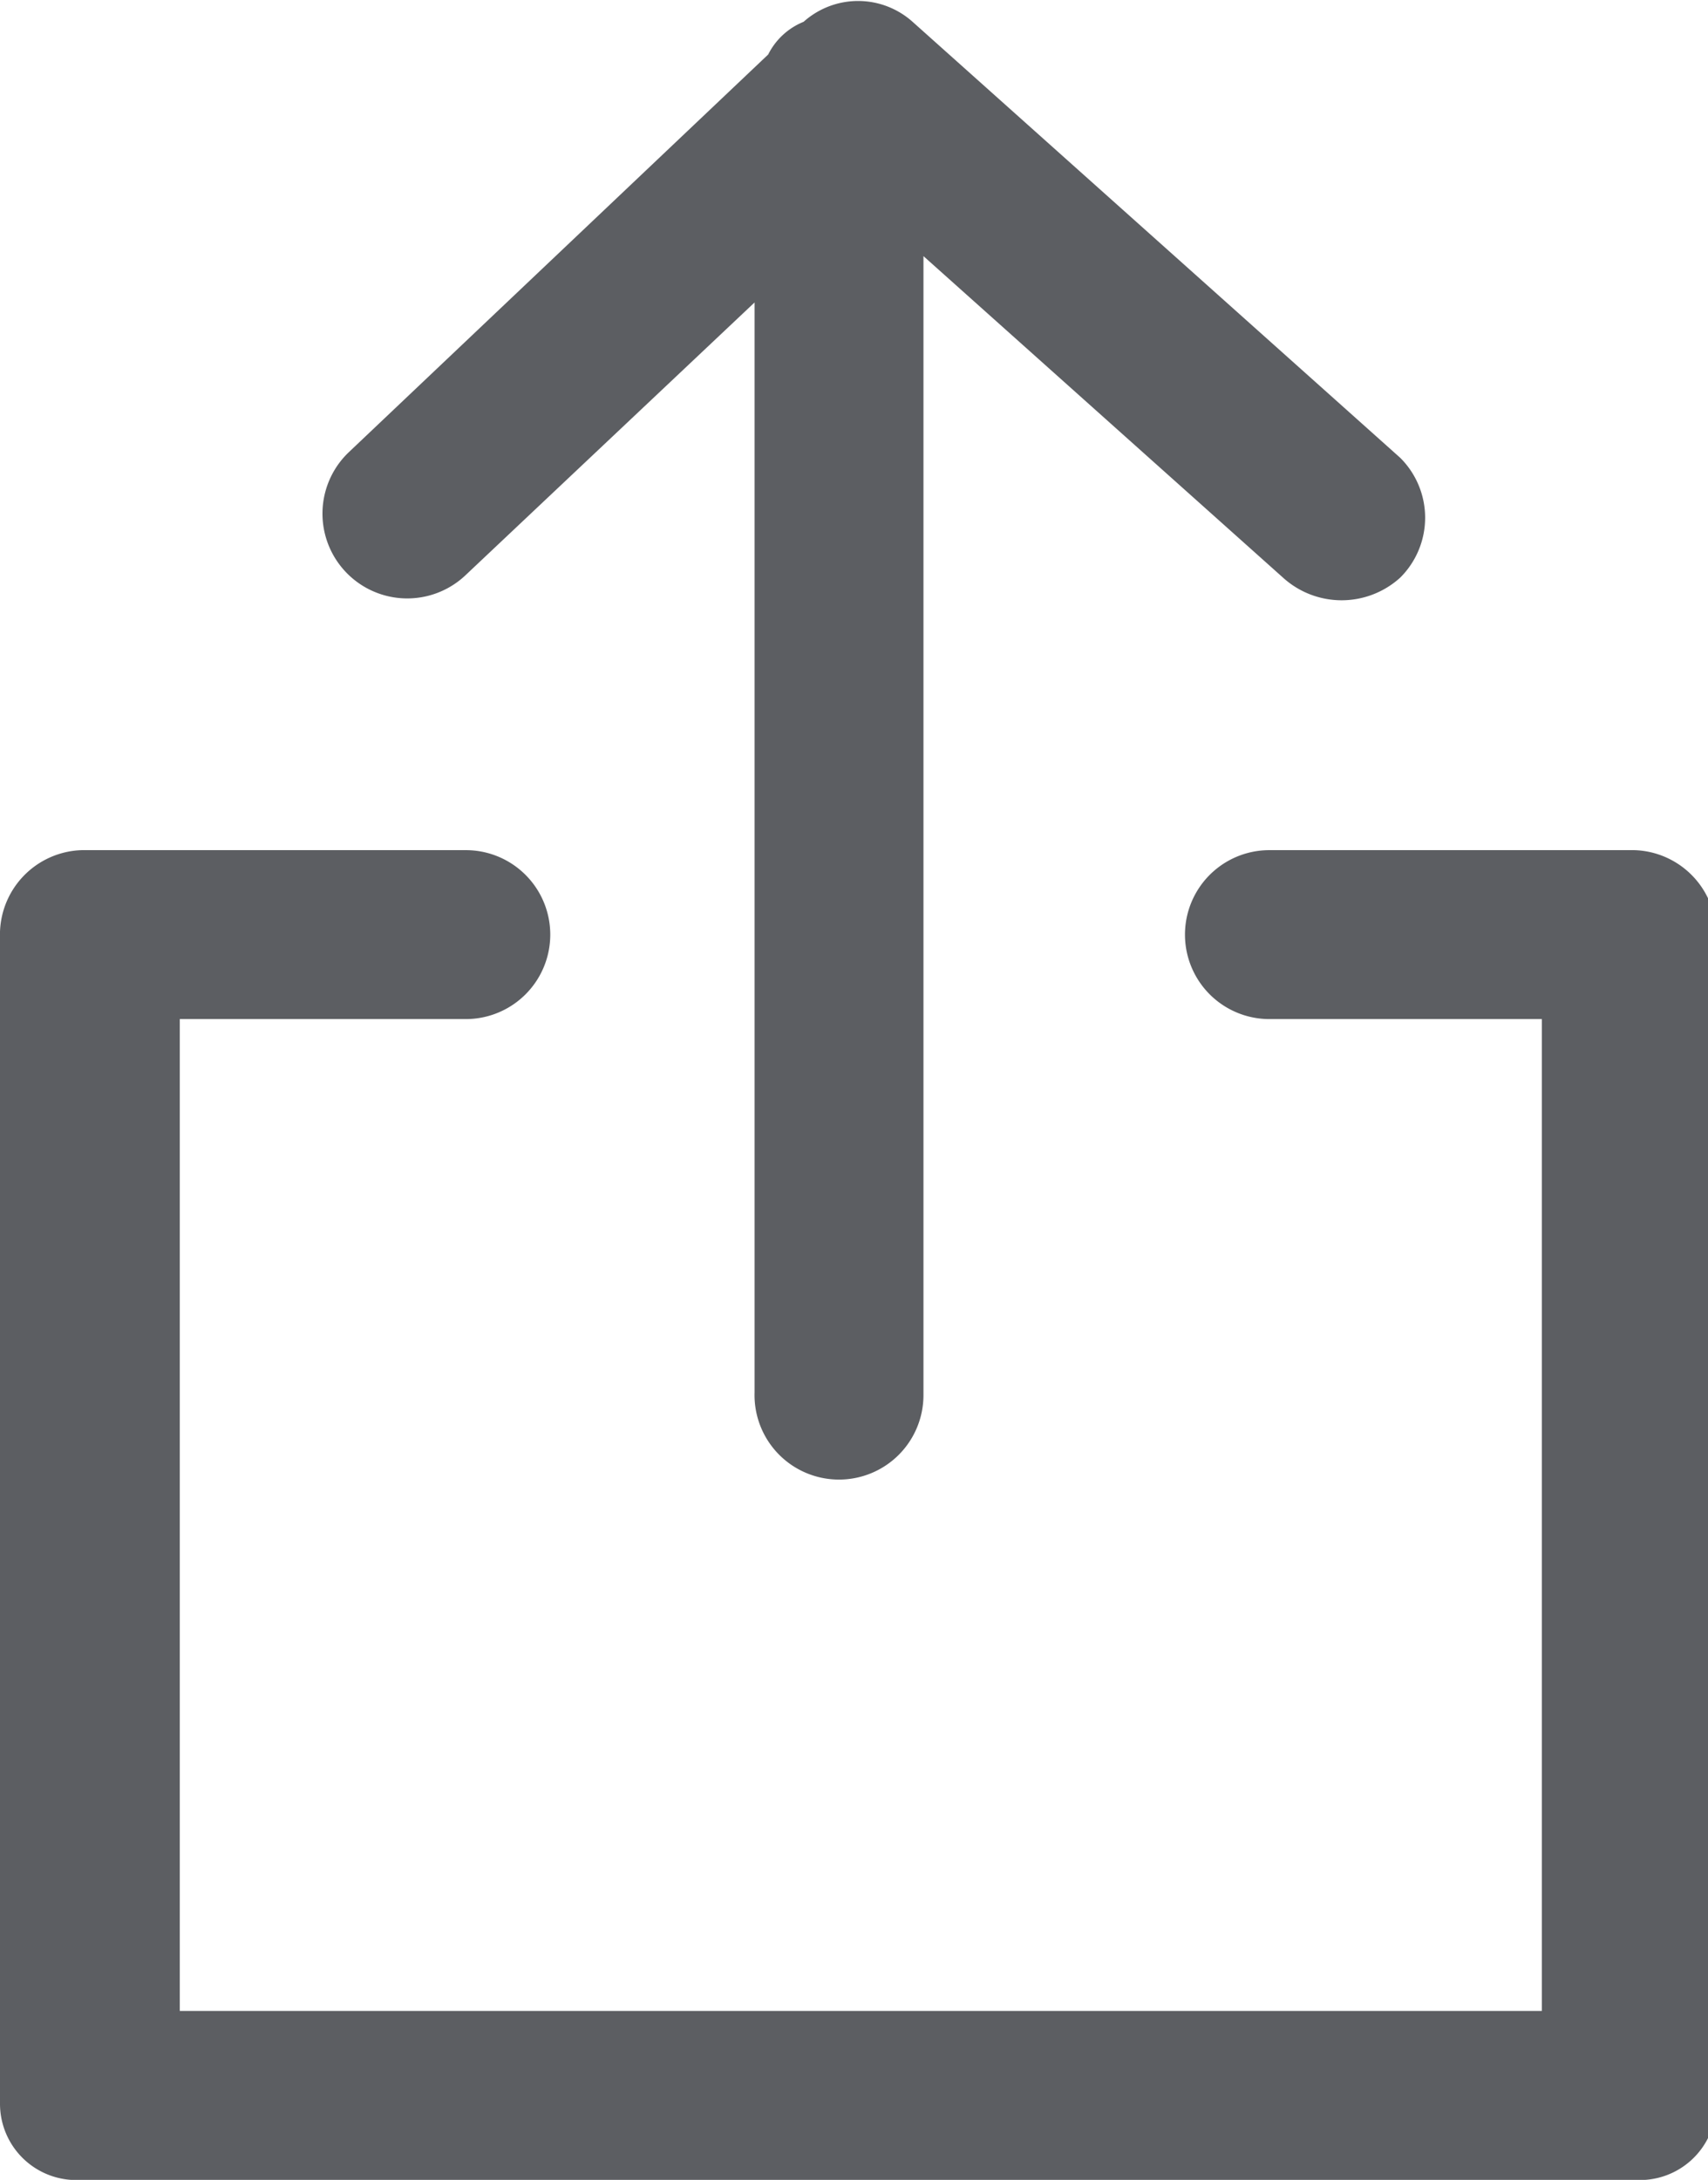
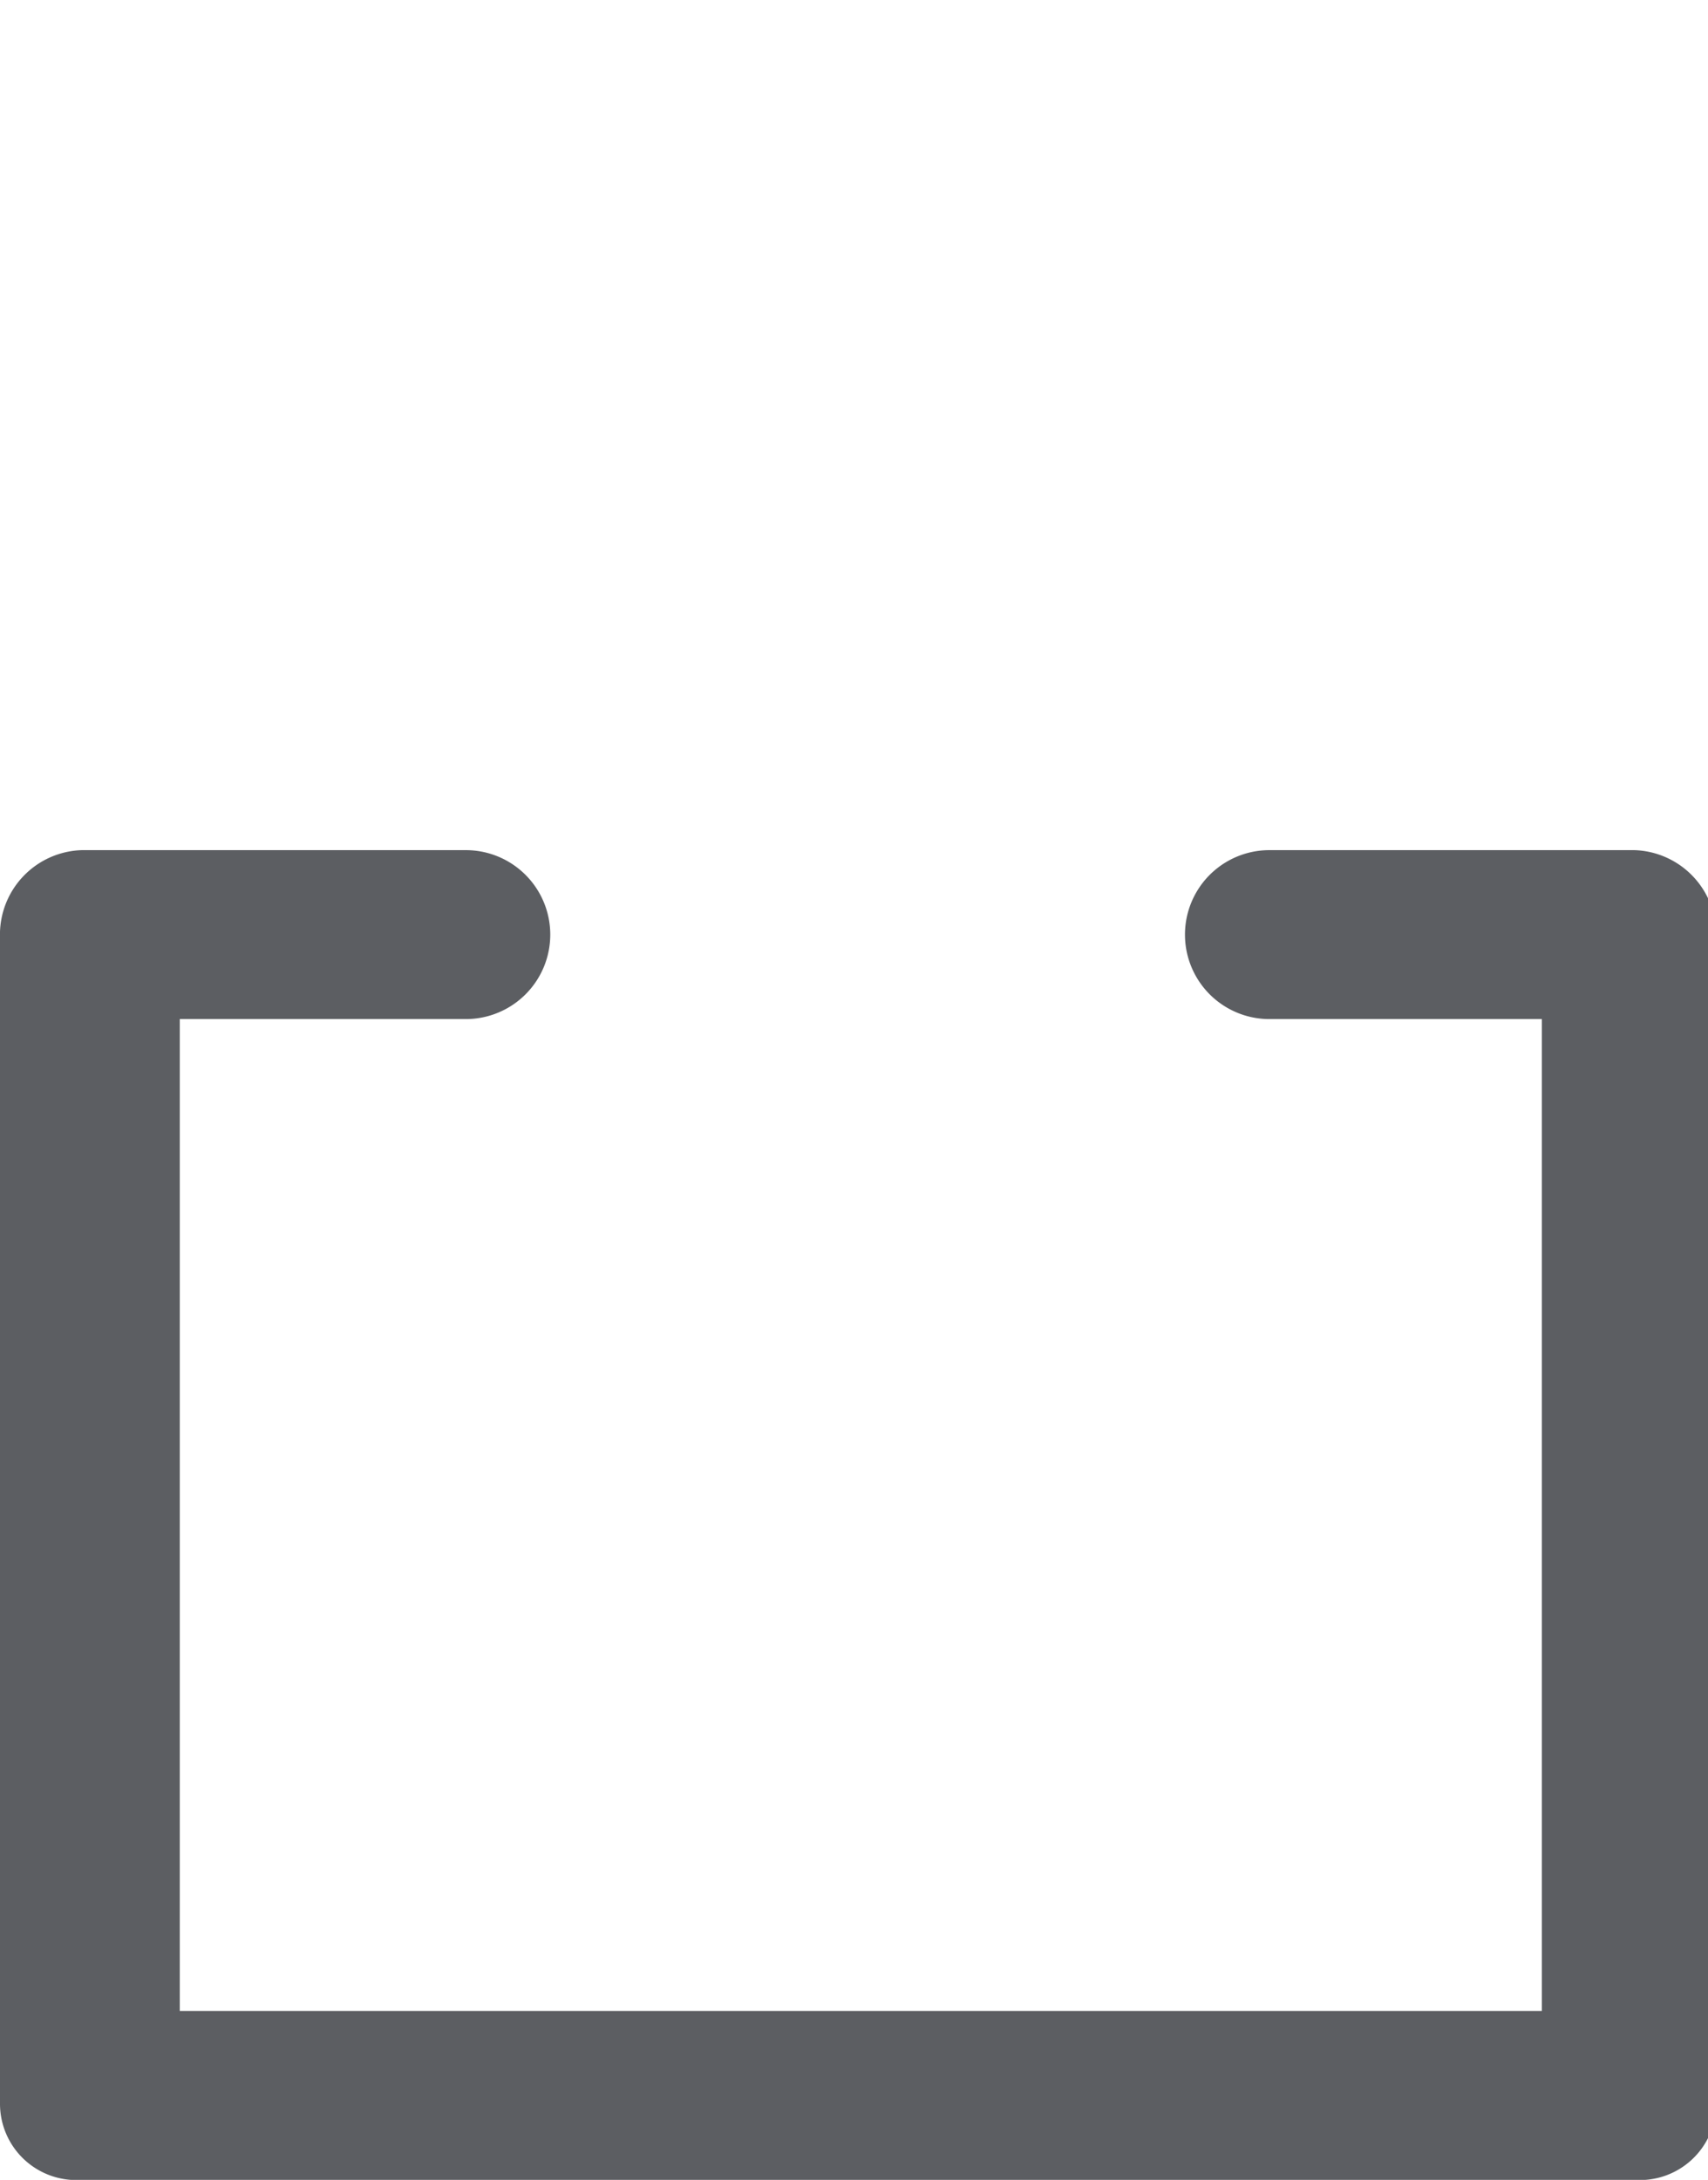
<svg xmlns="http://www.w3.org/2000/svg" viewBox="0 0 6.27 8">
  <title>icon-share</title>
  <g id="4bdcfb65-ae31-44f7-a833-50967e342479" data-name="Calque 2">
    <g id="6f7680e3-2050-487c-8fcc-d14b39eea2b4" data-name="Design">
      <path d="M6,3.12H4.66a.31.31,0,1,0,0,.62h1V7.38h-5V3.74H1.71a.31.31,0,1,0,0-.62H.3a.31.31,0,0,0-.3.32V7.72A.28.28,0,0,0,.3,8H6a.28.28,0,0,0,.3-.28V3.44A.31.31,0,0,0,6,3.12Z" style="fill:#5c5e62" />
-       <path d="M3.08,5.43a.31.31,0,0,0,.31-.31V.94L4.71,2.12a.32.32,0,0,0,.43,0,.31.31,0,0,0,0-.44L3.35.08a.3.3,0,0,0-.4,0,.25.25,0,0,0-.13.12L1.28,1.66a.31.31,0,0,0,.43.45l1.06-1v4A.31.31,0,0,0,3.08,5.43Z" style="fill:#5c5e62" />
    </g>
  </g>
</svg>